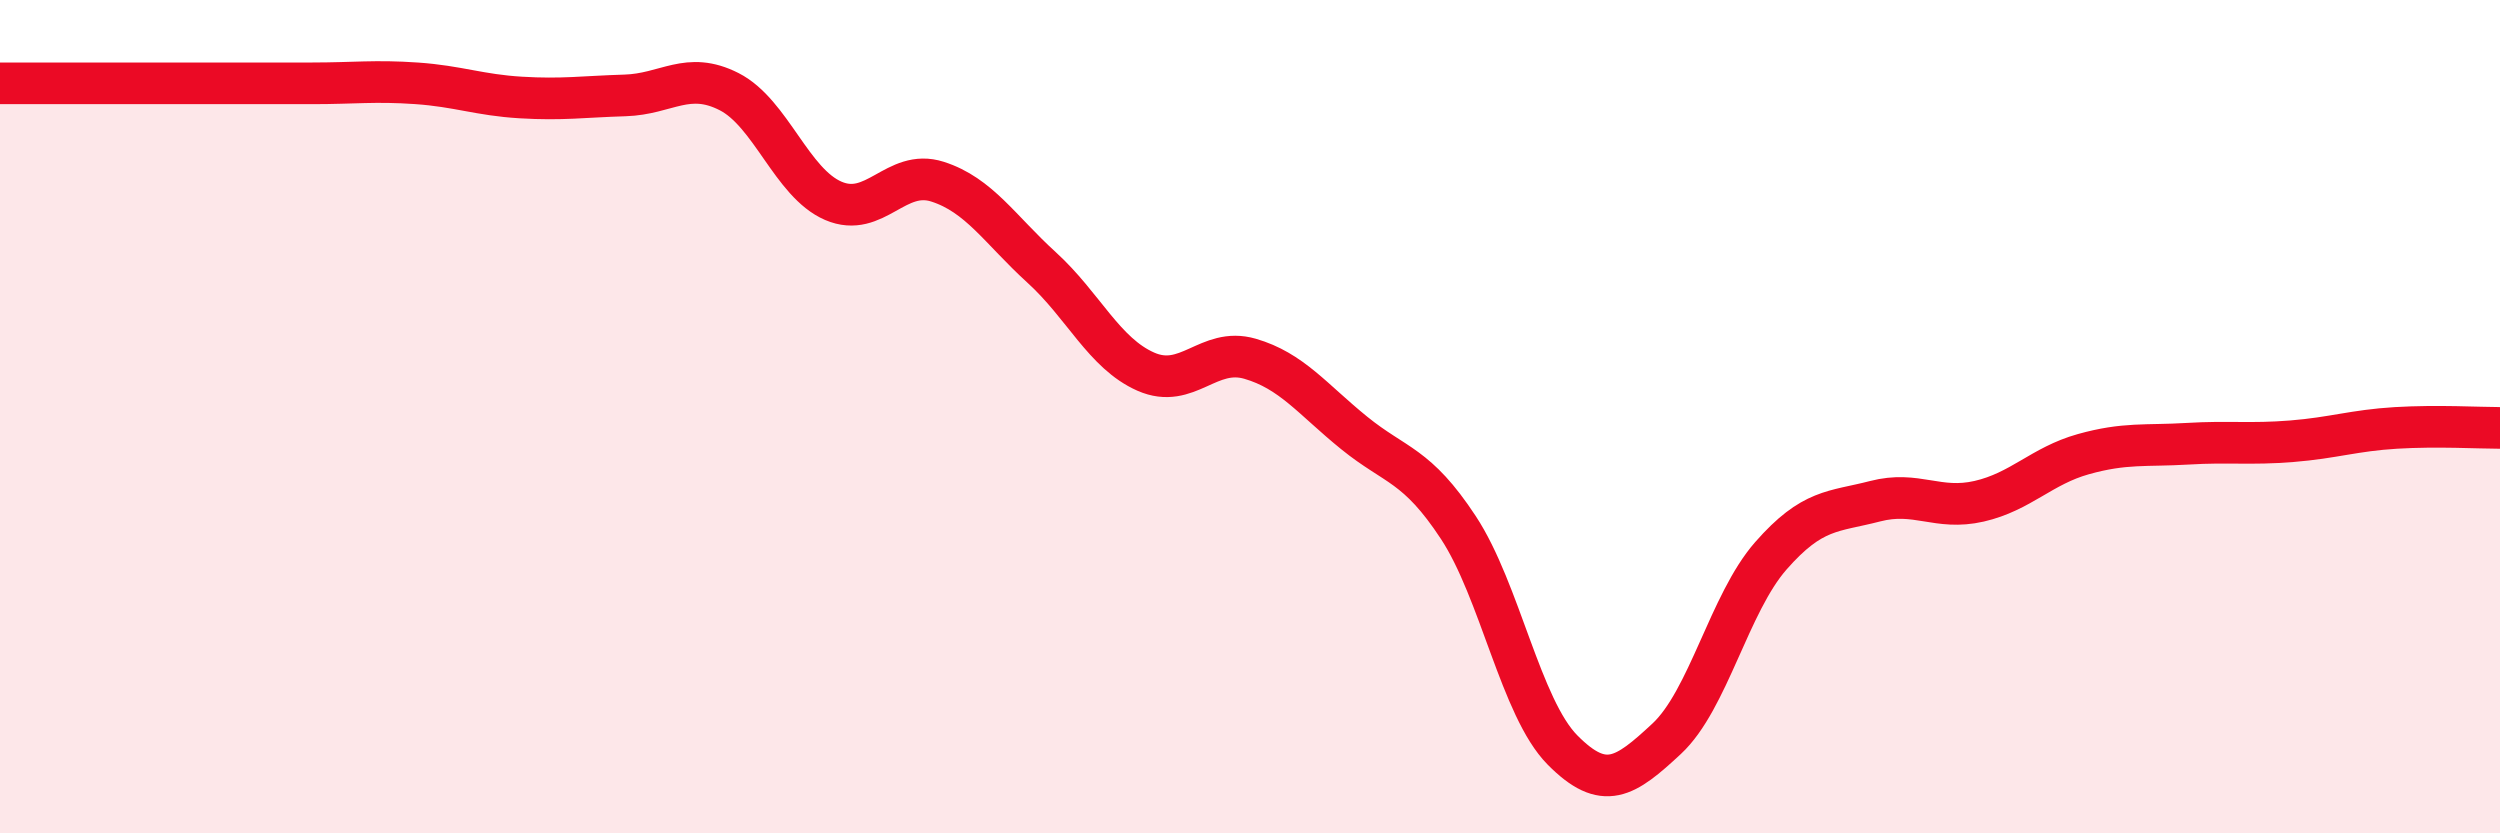
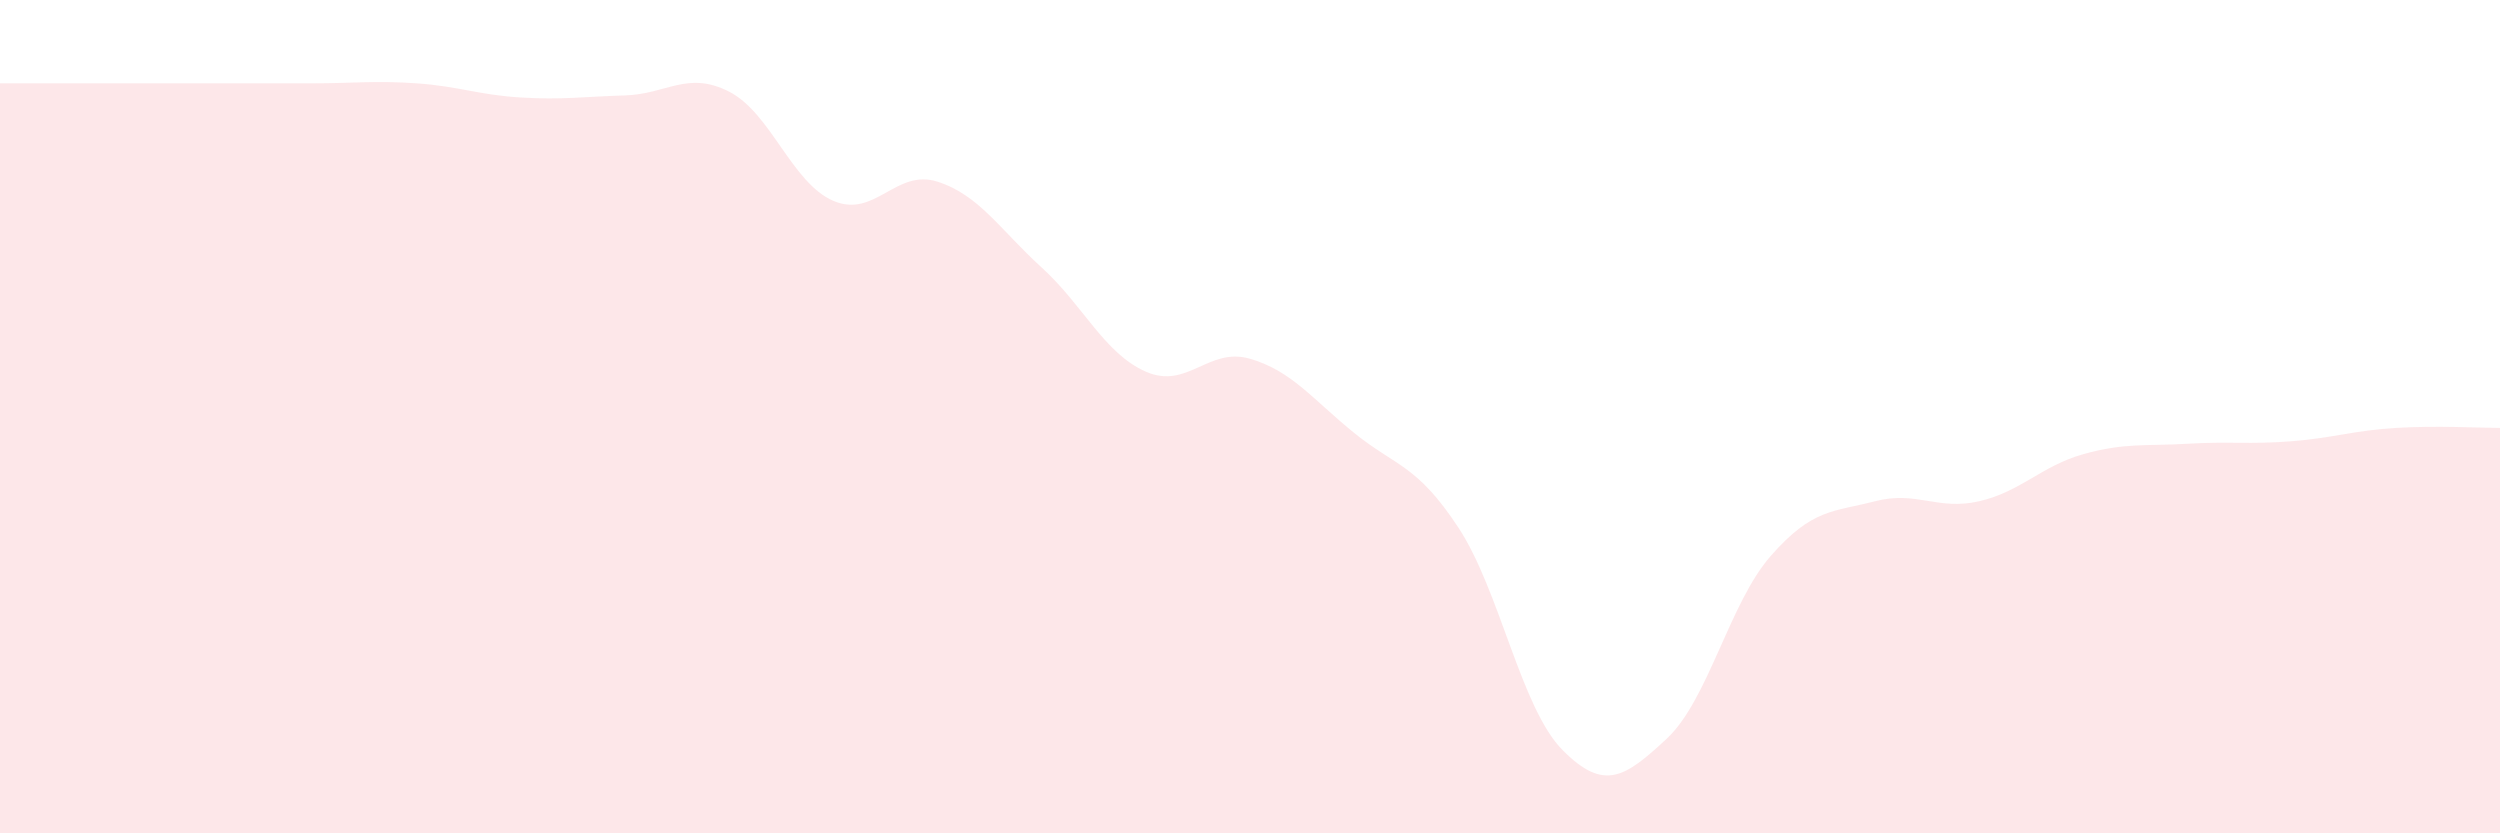
<svg xmlns="http://www.w3.org/2000/svg" width="60" height="20" viewBox="0 0 60 20">
  <path d="M 0,2 C 0.5,2 1.5,2 2.5,2 C 3.5,2 4,2 5,2 C 6,2 6.5,2 7.5,2 C 8.5,2 9,1.93 10,2 C 11,2.07 11.5,2.28 12.5,2.34 C 13.5,2.4 14,2.32 15,2.29 C 16,2.26 16.5,1.69 17.5,2.2 C 18.5,2.71 19,4.39 20,4.82 C 21,5.25 21.5,4.04 22.5,4.36 C 23.5,4.68 24,5.51 25,6.42 C 26,7.33 26.5,8.48 27.5,8.92 C 28.5,9.36 29,8.32 30,8.61 C 31,8.9 31.5,9.58 32.5,10.39 C 33.5,11.2 34,11.14 35,12.66 C 36,14.18 36.5,16.99 37.5,18 C 38.5,19.01 39,18.66 40,17.73 C 41,16.8 41.5,14.48 42.5,13.34 C 43.5,12.2 44,12.29 45,12.03 C 46,11.77 46.5,12.26 47.5,12.03 C 48.5,11.8 49,11.18 50,10.9 C 51,10.62 51.5,10.71 52.5,10.65 C 53.5,10.59 54,10.67 55,10.59 C 56,10.51 56.5,10.33 57.5,10.27 C 58.5,10.21 59.5,10.27 60,10.27L60 20L0 20Z" fill="#EB0A25" opacity="0.1" stroke-linecap="round" stroke-linejoin="round" />
-   <path d="M 0,2 C 0.5,2 1.5,2 2.5,2 C 3.5,2 4,2 5,2 C 6,2 6.5,2 7.5,2 C 8.5,2 9,1.93 10,2 C 11,2.07 11.5,2.28 12.5,2.34 C 13.5,2.4 14,2.32 15,2.29 C 16,2.26 16.5,1.69 17.5,2.2 C 18.5,2.71 19,4.39 20,4.82 C 21,5.25 21.5,4.04 22.5,4.36 C 23.5,4.68 24,5.51 25,6.42 C 26,7.33 26.5,8.48 27.5,8.92 C 28.5,9.36 29,8.32 30,8.61 C 31,8.9 31.5,9.58 32.5,10.39 C 33.5,11.2 34,11.14 35,12.66 C 36,14.18 36.5,16.99 37.5,18 C 38.5,19.01 39,18.66 40,17.73 C 41,16.8 41.5,14.48 42.5,13.34 C 43.5,12.2 44,12.29 45,12.03 C 46,11.77 46.5,12.26 47.5,12.03 C 48.5,11.8 49,11.18 50,10.9 C 51,10.62 51.5,10.71 52.5,10.65 C 53.5,10.59 54,10.67 55,10.59 C 56,10.51 56.5,10.33 57.5,10.27 C 58.5,10.21 59.5,10.27 60,10.27" stroke="#EB0A25" stroke-width="1" fill="none" stroke-linecap="round" stroke-linejoin="round" />
</svg>